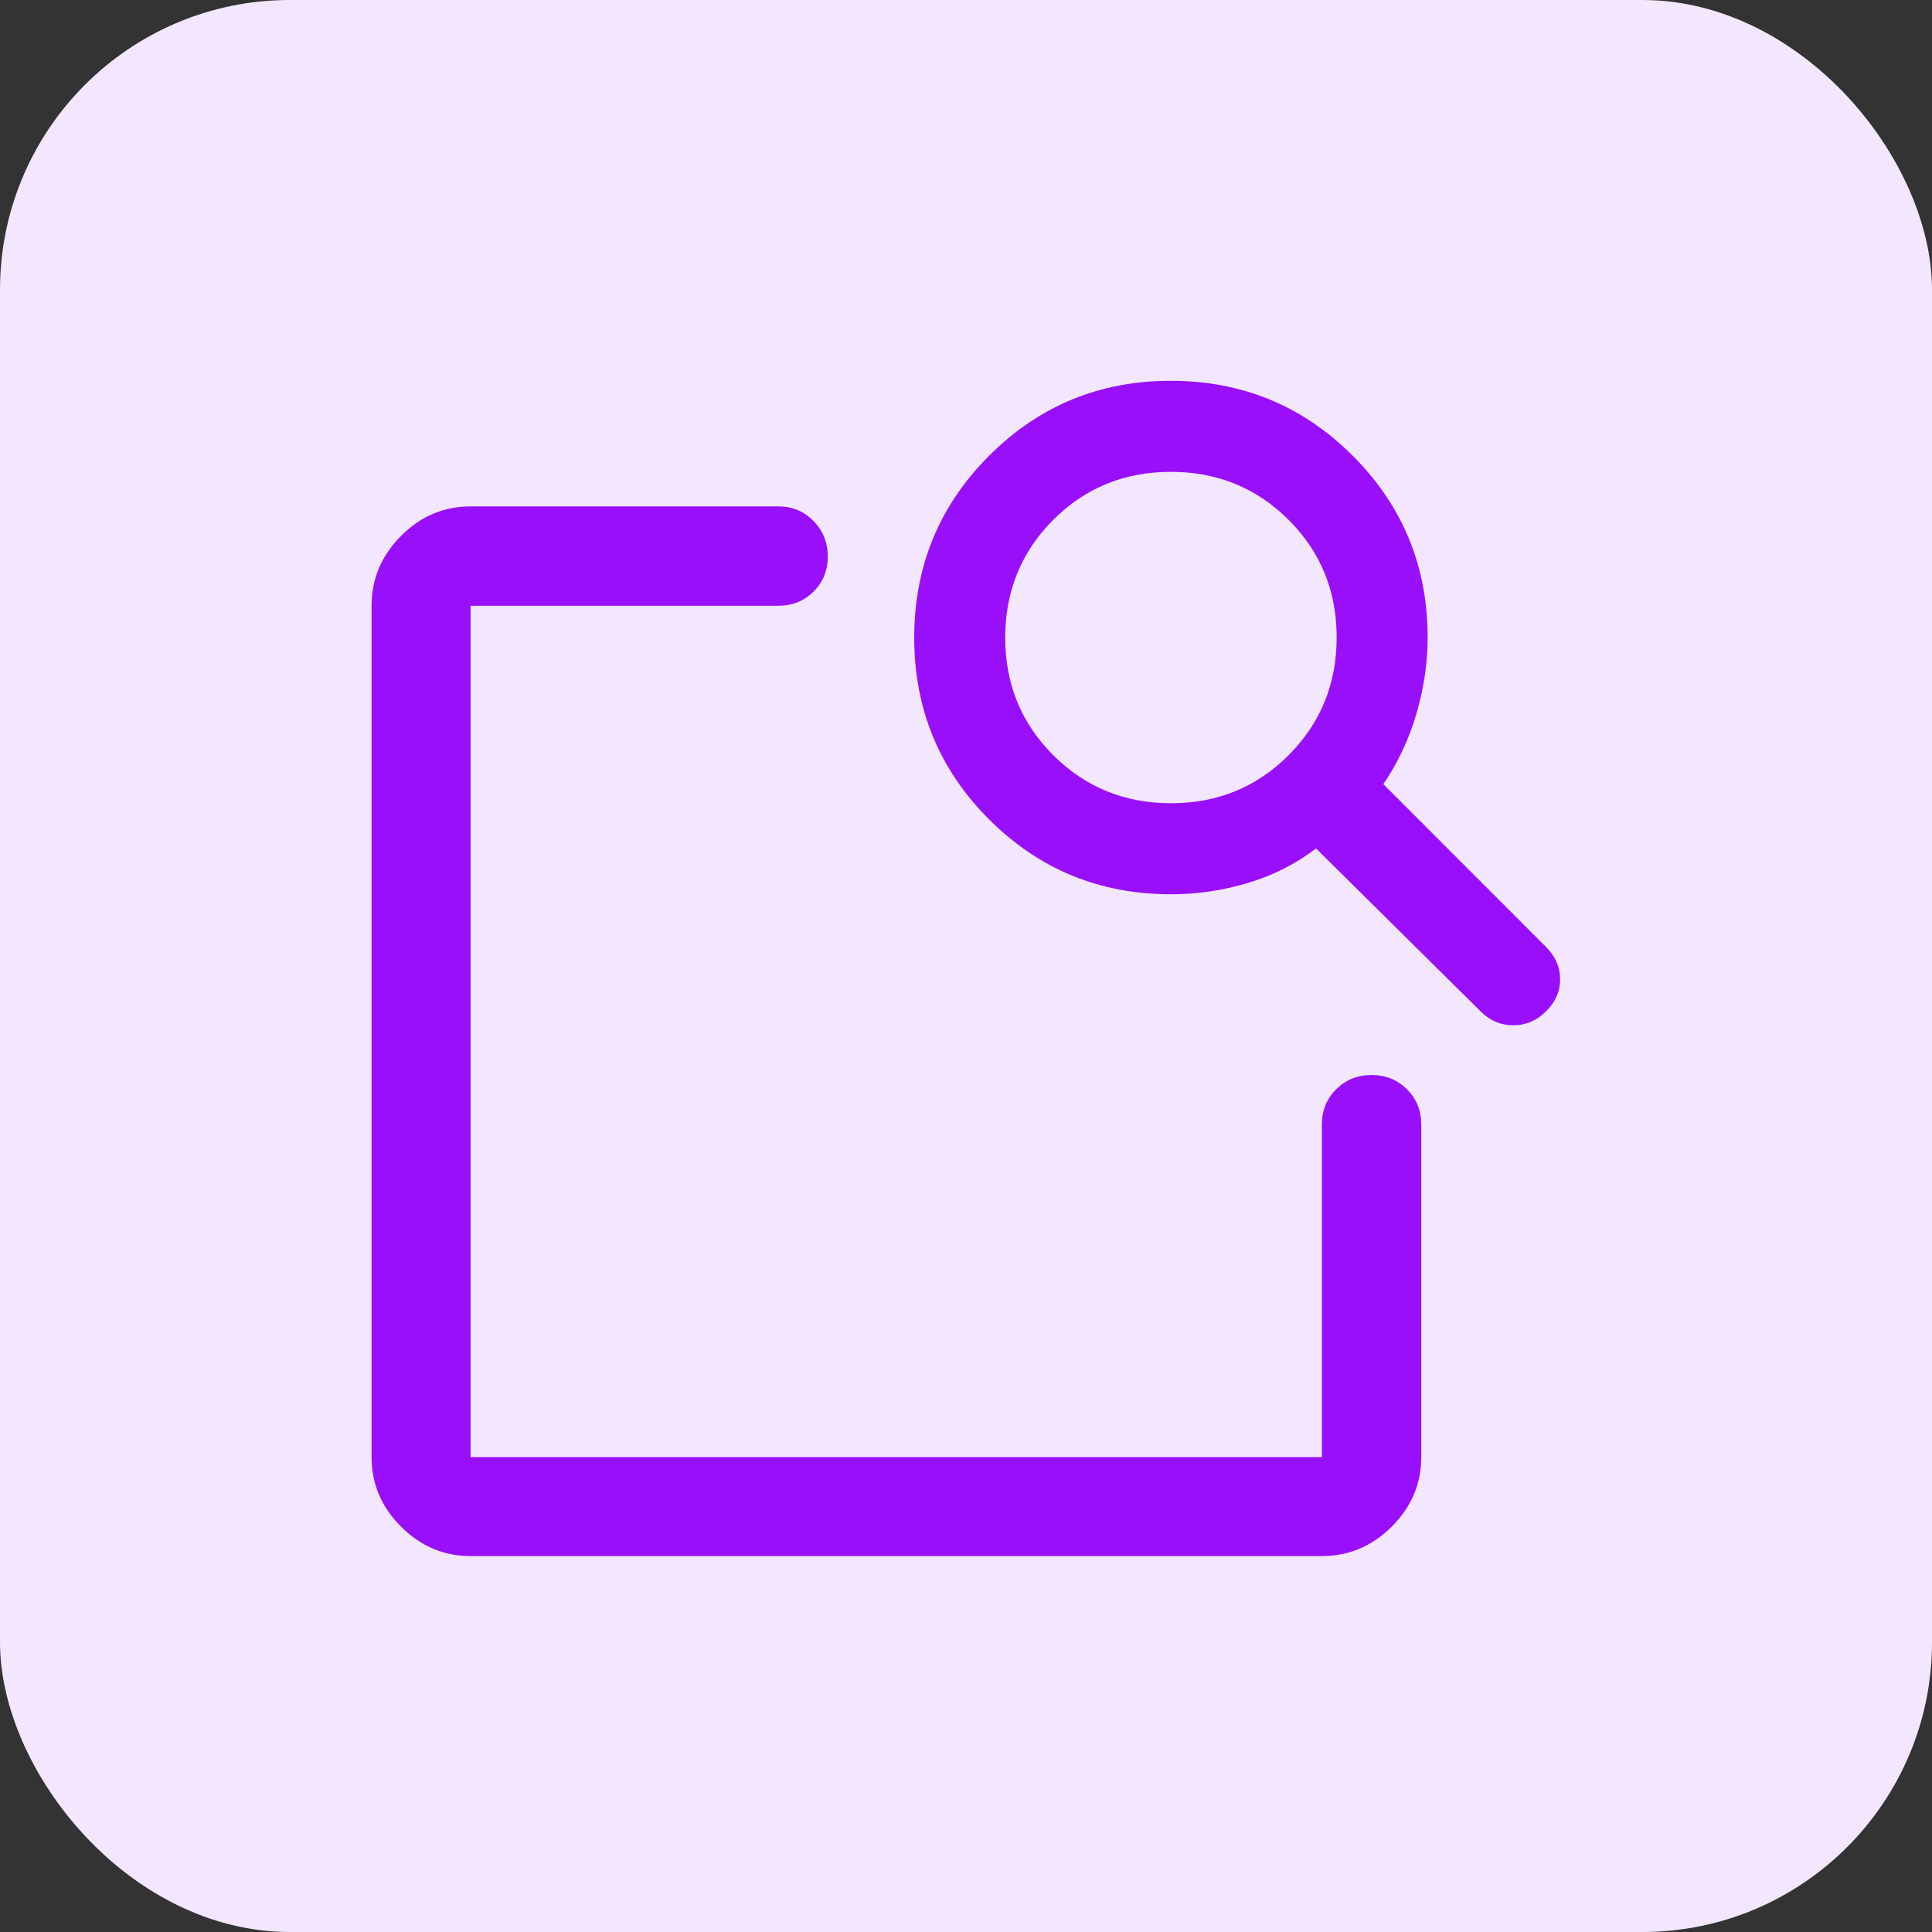
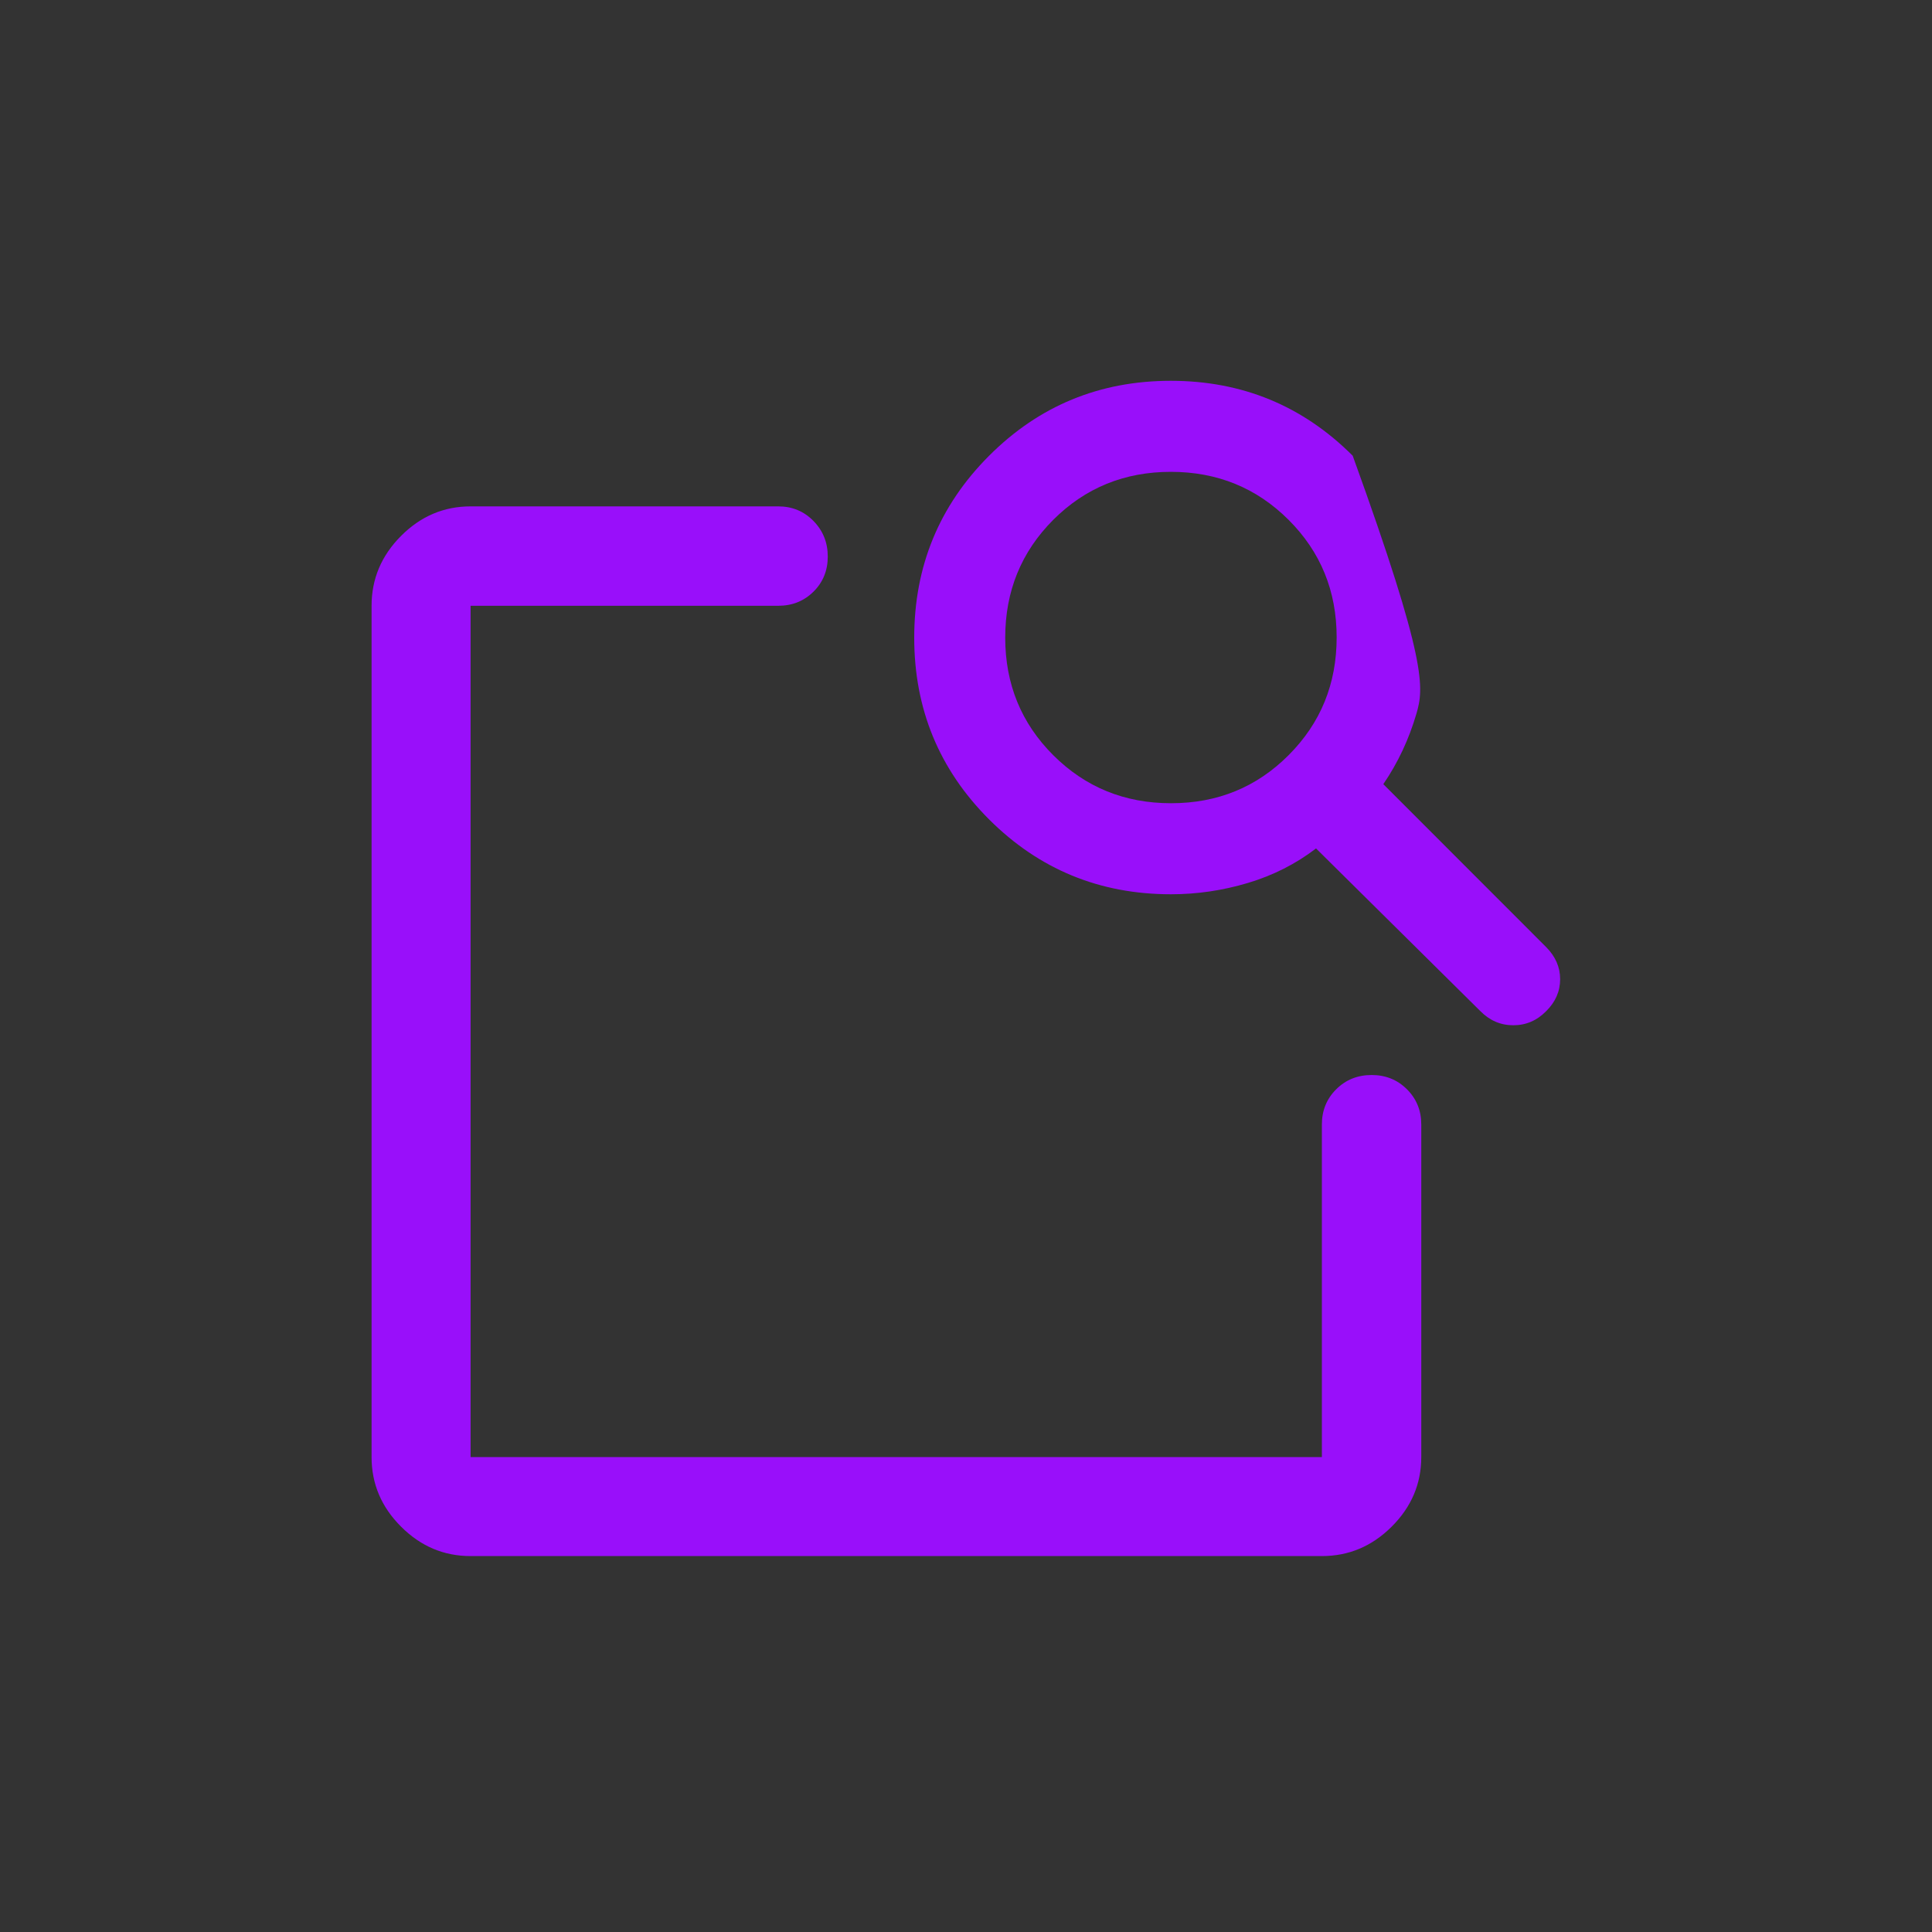
<svg xmlns="http://www.w3.org/2000/svg" width="40" height="40" viewBox="0 0 40 40" fill="none">
  <rect x="0" y="0" width="40" height="40" fill="#333333" stroke="none" />
-   <rect x="6.10352e-05" width="40" height="40" rx="6" fill="#F3E7FF" />
-   <path d="M9.743 32.217C9.189 32.217 8.709 32.014 8.303 31.607C7.896 31.201 7.693 30.721 7.693 30.167V12.542C7.693 11.986 7.896 11.504 8.303 11.096C8.709 10.688 9.189 10.484 9.743 10.484H16.113C16.402 10.484 16.645 10.585 16.842 10.786C17.039 10.987 17.138 11.232 17.138 11.523C17.138 11.813 17.039 12.056 16.842 12.25C16.645 12.445 16.402 12.542 16.113 12.542H9.743V30.167H27.368V23.282C27.368 22.992 27.467 22.749 27.665 22.552C27.863 22.355 28.107 22.257 28.398 22.257C28.688 22.257 28.932 22.355 29.129 22.552C29.327 22.749 29.426 22.992 29.426 23.282V30.167C29.426 30.721 29.221 31.201 28.814 31.607C28.406 32.014 27.924 32.217 27.368 32.217H9.743ZM28.64 16.235L32.011 19.608C32.204 19.802 32.301 20.024 32.301 20.273C32.301 20.523 32.205 20.744 32.012 20.935C31.82 21.13 31.593 21.227 31.331 21.227C31.07 21.227 30.843 21.13 30.65 20.935L27.247 17.566C26.828 17.887 26.357 18.125 25.835 18.281C25.313 18.437 24.783 18.515 24.243 18.515C22.767 18.515 21.512 17.998 20.478 16.965C19.445 15.932 18.928 14.678 18.928 13.202C18.928 11.727 19.444 10.471 20.477 9.437C21.51 8.402 22.765 7.884 24.24 7.884C25.716 7.884 26.971 8.401 28.006 9.435C29.041 10.47 29.558 11.725 29.558 13.203C29.558 13.722 29.48 14.247 29.325 14.778C29.169 15.31 28.941 15.795 28.64 16.235ZM24.245 16.63C25.207 16.63 26.018 16.298 26.68 15.634C27.343 14.97 27.674 14.158 27.674 13.197C27.674 12.236 27.342 11.424 26.678 10.762C26.014 10.1 25.202 9.769 24.241 9.769C23.279 9.769 22.468 10.101 21.805 10.764C21.143 11.428 20.812 12.241 20.812 13.202C20.812 14.163 21.144 14.975 21.808 15.637C22.472 16.299 23.284 16.63 24.245 16.63ZM9.743 21.174V30.167V12.542V20.32V20.079V21.174Z" fill="#990FFA" />
+   <path d="M9.743 32.217C9.189 32.217 8.709 32.014 8.303 31.607C7.896 31.201 7.693 30.721 7.693 30.167V12.542C7.693 11.986 7.896 11.504 8.303 11.096C8.709 10.688 9.189 10.484 9.743 10.484H16.113C16.402 10.484 16.645 10.585 16.842 10.786C17.039 10.987 17.138 11.232 17.138 11.523C17.138 11.813 17.039 12.056 16.842 12.25C16.645 12.445 16.402 12.542 16.113 12.542H9.743V30.167H27.368V23.282C27.368 22.992 27.467 22.749 27.665 22.552C27.863 22.355 28.107 22.257 28.398 22.257C28.688 22.257 28.932 22.355 29.129 22.552C29.327 22.749 29.426 22.992 29.426 23.282V30.167C29.426 30.721 29.221 31.201 28.814 31.607C28.406 32.014 27.924 32.217 27.368 32.217H9.743ZM28.64 16.235L32.011 19.608C32.204 19.802 32.301 20.024 32.301 20.273C32.301 20.523 32.205 20.744 32.012 20.935C31.82 21.13 31.593 21.227 31.331 21.227C31.07 21.227 30.843 21.13 30.65 20.935L27.247 17.566C26.828 17.887 26.357 18.125 25.835 18.281C25.313 18.437 24.783 18.515 24.243 18.515C22.767 18.515 21.512 17.998 20.478 16.965C19.445 15.932 18.928 14.678 18.928 13.202C18.928 11.727 19.444 10.471 20.477 9.437C21.51 8.402 22.765 7.884 24.24 7.884C25.716 7.884 26.971 8.401 28.006 9.435C29.558 13.722 29.48 14.247 29.325 14.778C29.169 15.31 28.941 15.795 28.64 16.235ZM24.245 16.63C25.207 16.63 26.018 16.298 26.68 15.634C27.343 14.97 27.674 14.158 27.674 13.197C27.674 12.236 27.342 11.424 26.678 10.762C26.014 10.1 25.202 9.769 24.241 9.769C23.279 9.769 22.468 10.101 21.805 10.764C21.143 11.428 20.812 12.241 20.812 13.202C20.812 14.163 21.144 14.975 21.808 15.637C22.472 16.299 23.284 16.63 24.245 16.63ZM9.743 21.174V30.167V12.542V20.32V20.079V21.174Z" fill="#990FFA" />
</svg>